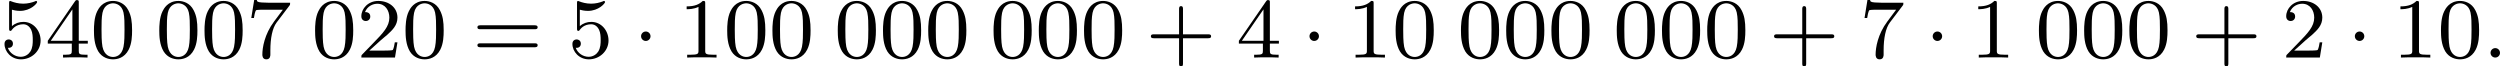
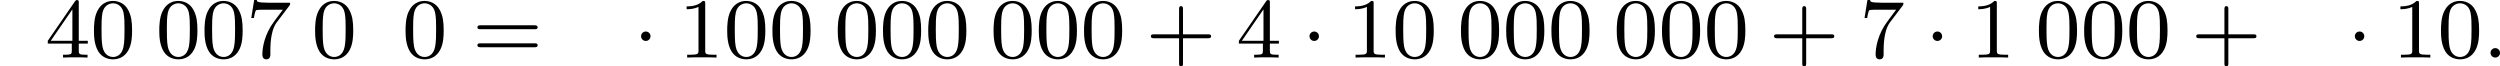
<svg xmlns="http://www.w3.org/2000/svg" xmlns:xlink="http://www.w3.org/1999/xlink" version="1.1" width="468.055pt" height="12.433pt" viewBox="52.32 233.878 468.055 12.433">
  <defs>
    <path id="g4-43" d="M3.475-1.809H5.818C5.93-1.809 6.105-1.809 6.105-1.993S5.93-2.176 5.818-2.176H3.475V-4.527C3.475-4.639 3.475-4.814 3.292-4.814S3.108-4.639 3.108-4.527V-2.176H.757C.646-2.176 .47-2.176 .47-1.993S.646-1.809 .757-1.809H3.108V.542C3.108 .654 3.108 .829 3.292 .829S3.475 .654 3.475 .542V-1.809Z" />
    <path id="g4-48" d="M3.897-2.542C3.897-3.395 3.81-3.913 3.547-4.423C3.196-5.125 2.55-5.3 2.112-5.3C1.108-5.3 .741-4.551 .63-4.328C.343-3.746 .327-2.957 .327-2.542C.327-2.016 .351-1.211 .733-.574C1.1 .016 1.69 .167 2.112 .167C2.495 .167 3.18 .048 3.579-.741C3.873-1.315 3.897-2.024 3.897-2.542ZM2.112-.056C1.841-.056 1.291-.183 1.124-1.02C1.036-1.474 1.036-2.224 1.036-2.638C1.036-3.188 1.036-3.746 1.124-4.184C1.291-4.997 1.913-5.077 2.112-5.077C2.383-5.077 2.933-4.941 3.092-4.216C3.188-3.778 3.188-3.18 3.188-2.638C3.188-2.168 3.188-1.451 3.092-1.004C2.925-.167 2.375-.056 2.112-.056Z" />
    <path id="g4-49" d="M2.503-5.077C2.503-5.292 2.487-5.3 2.271-5.3C1.945-4.981 1.522-4.79 .765-4.79V-4.527C.98-4.527 1.411-4.527 1.873-4.742V-.654C1.873-.359 1.849-.263 1.092-.263H.813V0C1.14-.024 1.825-.024 2.184-.024S3.236-.024 3.563 0V-.263H3.284C2.527-.263 2.503-.359 2.503-.654V-5.077Z" />
-     <path id="g4-50" d="M2.248-1.626C2.375-1.745 2.71-2.008 2.837-2.12C3.332-2.574 3.802-3.013 3.802-3.738C3.802-4.686 3.005-5.3 2.008-5.3C1.052-5.3 .422-4.575 .422-3.866C.422-3.475 .733-3.419 .845-3.419C1.012-3.419 1.259-3.539 1.259-3.842C1.259-4.256 .861-4.256 .765-4.256C.996-4.838 1.53-5.037 1.921-5.037C2.662-5.037 3.045-4.407 3.045-3.738C3.045-2.909 2.463-2.303 1.522-1.339L.518-.303C.422-.215 .422-.199 .422 0H3.571L3.802-1.427H3.555C3.531-1.267 3.467-.869 3.371-.717C3.324-.654 2.718-.654 2.59-.654H1.172L2.248-1.626Z" />
    <path id="g4-52" d="M3.14-5.157C3.14-5.316 3.14-5.38 2.973-5.38C2.869-5.38 2.861-5.372 2.782-5.26L.239-1.57V-1.307H2.487V-.646C2.487-.351 2.463-.263 1.849-.263H1.666V0C2.343-.024 2.359-.024 2.813-.024S3.284-.024 3.961 0V-.263H3.778C3.164-.263 3.14-.351 3.14-.646V-1.307H3.985V-1.57H3.14V-5.157ZM2.542-4.511V-1.57H.518L2.542-4.511Z" />
-     <path id="g4-53" d="M1.116-4.479C1.219-4.447 1.538-4.368 1.873-4.368C2.869-4.368 3.475-5.069 3.475-5.189C3.475-5.276 3.419-5.3 3.379-5.3C3.363-5.3 3.347-5.3 3.276-5.26C2.965-5.141 2.598-5.045 2.168-5.045C1.698-5.045 1.307-5.165 1.06-5.26C.98-5.3 .964-5.3 .956-5.3C.853-5.3 .853-5.212 .853-5.069V-2.734C.853-2.59 .853-2.495 .98-2.495C1.044-2.495 1.068-2.527 1.108-2.59C1.203-2.71 1.506-3.116 2.184-3.116C2.63-3.116 2.845-2.75 2.917-2.598C3.053-2.311 3.068-1.945 3.068-1.634C3.068-1.339 3.061-.909 2.837-.558C2.686-.319 2.367-.072 1.945-.072C1.427-.072 .917-.399 .733-.917C.757-.909 .805-.909 .813-.909C1.036-.909 1.211-1.052 1.211-1.299C1.211-1.594 .98-1.698 .821-1.698C.677-1.698 .422-1.618 .422-1.275C.422-.558 1.044 .167 1.961 .167C2.957 .167 3.802-.606 3.802-1.594C3.802-2.519 3.132-3.339 2.192-3.339C1.793-3.339 1.419-3.212 1.116-2.941V-4.479Z" />
    <path id="g4-55" d="M4.033-4.854C4.105-4.941 4.105-4.957 4.105-5.133H2.08C1.881-5.133 1.634-5.141 1.435-5.157C1.02-5.189 1.012-5.26 .988-5.388H.741L.47-3.706H.717C.733-3.826 .821-4.376 .933-4.439C1.02-4.479 1.618-4.479 1.737-4.479H3.427L2.606-3.379C1.698-2.168 1.506-.909 1.506-.279C1.506-.199 1.506 .167 1.881 .167S2.256-.191 2.256-.287V-.669C2.256-1.817 2.447-2.758 2.837-3.276L4.033-4.854Z" />
    <path id="g4-61" d="M5.826-2.654C5.946-2.654 6.105-2.654 6.105-2.837S5.914-3.021 5.794-3.021H.781C.662-3.021 .47-3.021 .47-2.837S.63-2.654 .749-2.654H5.826ZM5.794-.964C5.914-.964 6.105-.964 6.105-1.148S5.946-1.331 5.826-1.331H.749C.63-1.331 .47-1.331 .47-1.148S.662-.964 .781-.964H5.794Z" />
    <path id="g1-58" d="M1.618-.438C1.618-.709 1.395-.885 1.18-.885C.925-.885 .733-.677 .733-.446C.733-.175 .956 0 1.172 0C1.427 0 1.618-.207 1.618-.438Z" />
    <path id="g0-1" d="M1.618-1.993C1.618-2.264 1.395-2.439 1.18-2.439C.925-2.439 .733-2.232 .733-2C.733-1.73 .956-1.554 1.172-1.554C1.427-1.554 1.618-1.761 1.618-1.993Z" />
  </defs>
  <g id="page6" transform="matrix(2 0 0 2 0 0)">
    <use x="26.16" y="122.327" xlink:href="#g4-53" />
    <use x="30.394" y="122.327" xlink:href="#g4-52" />
    <use x="34.628" y="122.327" xlink:href="#g4-48" />
    <use x="40.744" y="122.327" xlink:href="#g4-48" />
    <use x="44.978" y="122.327" xlink:href="#g4-48" />
    <use x="49.213" y="122.327" xlink:href="#g4-55" />
    <use x="55.329" y="122.327" xlink:href="#g4-48" />
    <use x="59.563" y="122.327" xlink:href="#g4-50" />
    <use x="63.797" y="122.327" xlink:href="#g4-48" />
    <use x="70.383" y="122.327" xlink:href="#g4-61" />
    <use x="79.322" y="122.327" xlink:href="#g4-53" />
    <use x="85.438" y="122.327" xlink:href="#g0-1" />
    <use x="89.673" y="122.327" xlink:href="#g4-49" />
    <use x="93.907" y="122.327" xlink:href="#g4-48" />
    <use x="98.141" y="122.327" xlink:href="#g4-48" />
    <use x="104.257" y="122.327" xlink:href="#g4-48" />
    <use x="108.491" y="122.327" xlink:href="#g4-48" />
    <use x="112.725" y="122.327" xlink:href="#g4-48" />
    <use x="118.841" y="122.327" xlink:href="#g4-48" />
    <use x="123.076" y="122.327" xlink:href="#g4-48" />
    <use x="127.31" y="122.327" xlink:href="#g4-48" />
    <use x="133.426" y="122.327" xlink:href="#g4-43" />
    <use x="141.894" y="122.327" xlink:href="#g4-52" />
    <use x="148.01" y="122.327" xlink:href="#g0-1" />
    <use x="152.244" y="122.327" xlink:href="#g4-49" />
    <use x="156.479" y="122.327" xlink:href="#g4-48" />
    <use x="162.595" y="122.327" xlink:href="#g4-48" />
    <use x="166.829" y="122.327" xlink:href="#g4-48" />
    <use x="171.063" y="122.327" xlink:href="#g4-48" />
    <use x="177.179" y="122.327" xlink:href="#g4-48" />
    <use x="181.413" y="122.327" xlink:href="#g4-48" />
    <use x="185.647" y="122.327" xlink:href="#g4-48" />
    <use x="191.763" y="122.327" xlink:href="#g4-43" />
    <use x="200.232" y="122.327" xlink:href="#g4-55" />
    <use x="206.348" y="122.327" xlink:href="#g0-1" />
    <use x="210.582" y="122.327" xlink:href="#g4-49" />
    <use x="216.698" y="122.327" xlink:href="#g4-48" />
    <use x="220.932" y="122.327" xlink:href="#g4-48" />
    <use x="225.166" y="122.327" xlink:href="#g4-48" />
    <use x="231.282" y="122.327" xlink:href="#g4-43" />
    <use x="239.751" y="122.327" xlink:href="#g4-50" />
    <use x="245.867" y="122.327" xlink:href="#g0-1" />
    <use x="250.101" y="122.327" xlink:href="#g4-49" />
    <use x="254.335" y="122.327" xlink:href="#g4-48" />
    <use x="258.569" y="122.327" xlink:href="#g1-58" />
  </g>
</svg>